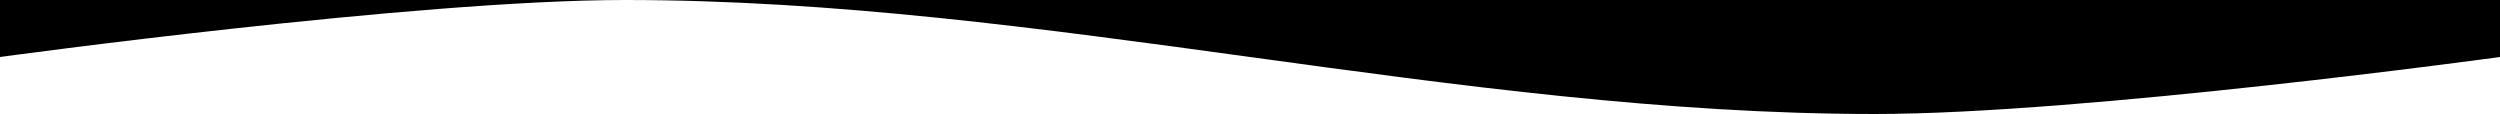
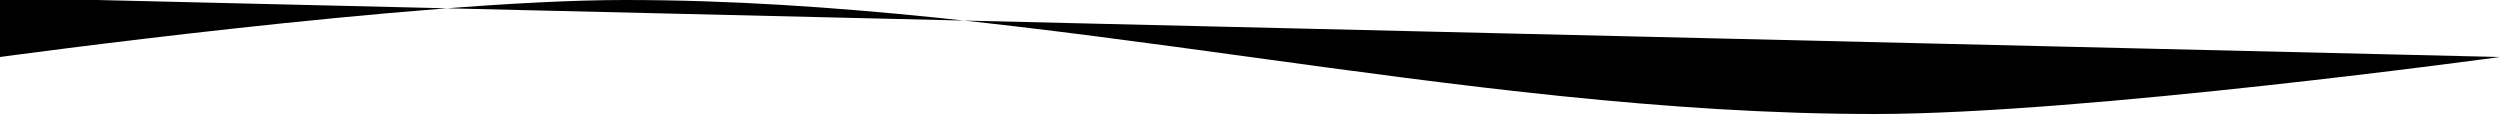
<svg xmlns="http://www.w3.org/2000/svg" width="7220.749" height="329.26" preserveAspectRatio="none" version="1.1" viewBox="0 0 1910.56 87.112">
-   <path d="M 74.099,0 H 0 V 43.556 C 0,43.556 317.76,0 477.64,0 c 319.75,0 635.53,87.112 955.28,87.112 159.87,0 477.64,-43.556 477.64,-43.556 V 0 Z" />
+   <path d="M 74.099,0 H 0 V 43.556 C 0,43.556 317.76,0 477.64,0 c 319.75,0 635.53,87.112 955.28,87.112 159.87,0 477.64,-43.556 477.64,-43.556 Z" />
</svg>